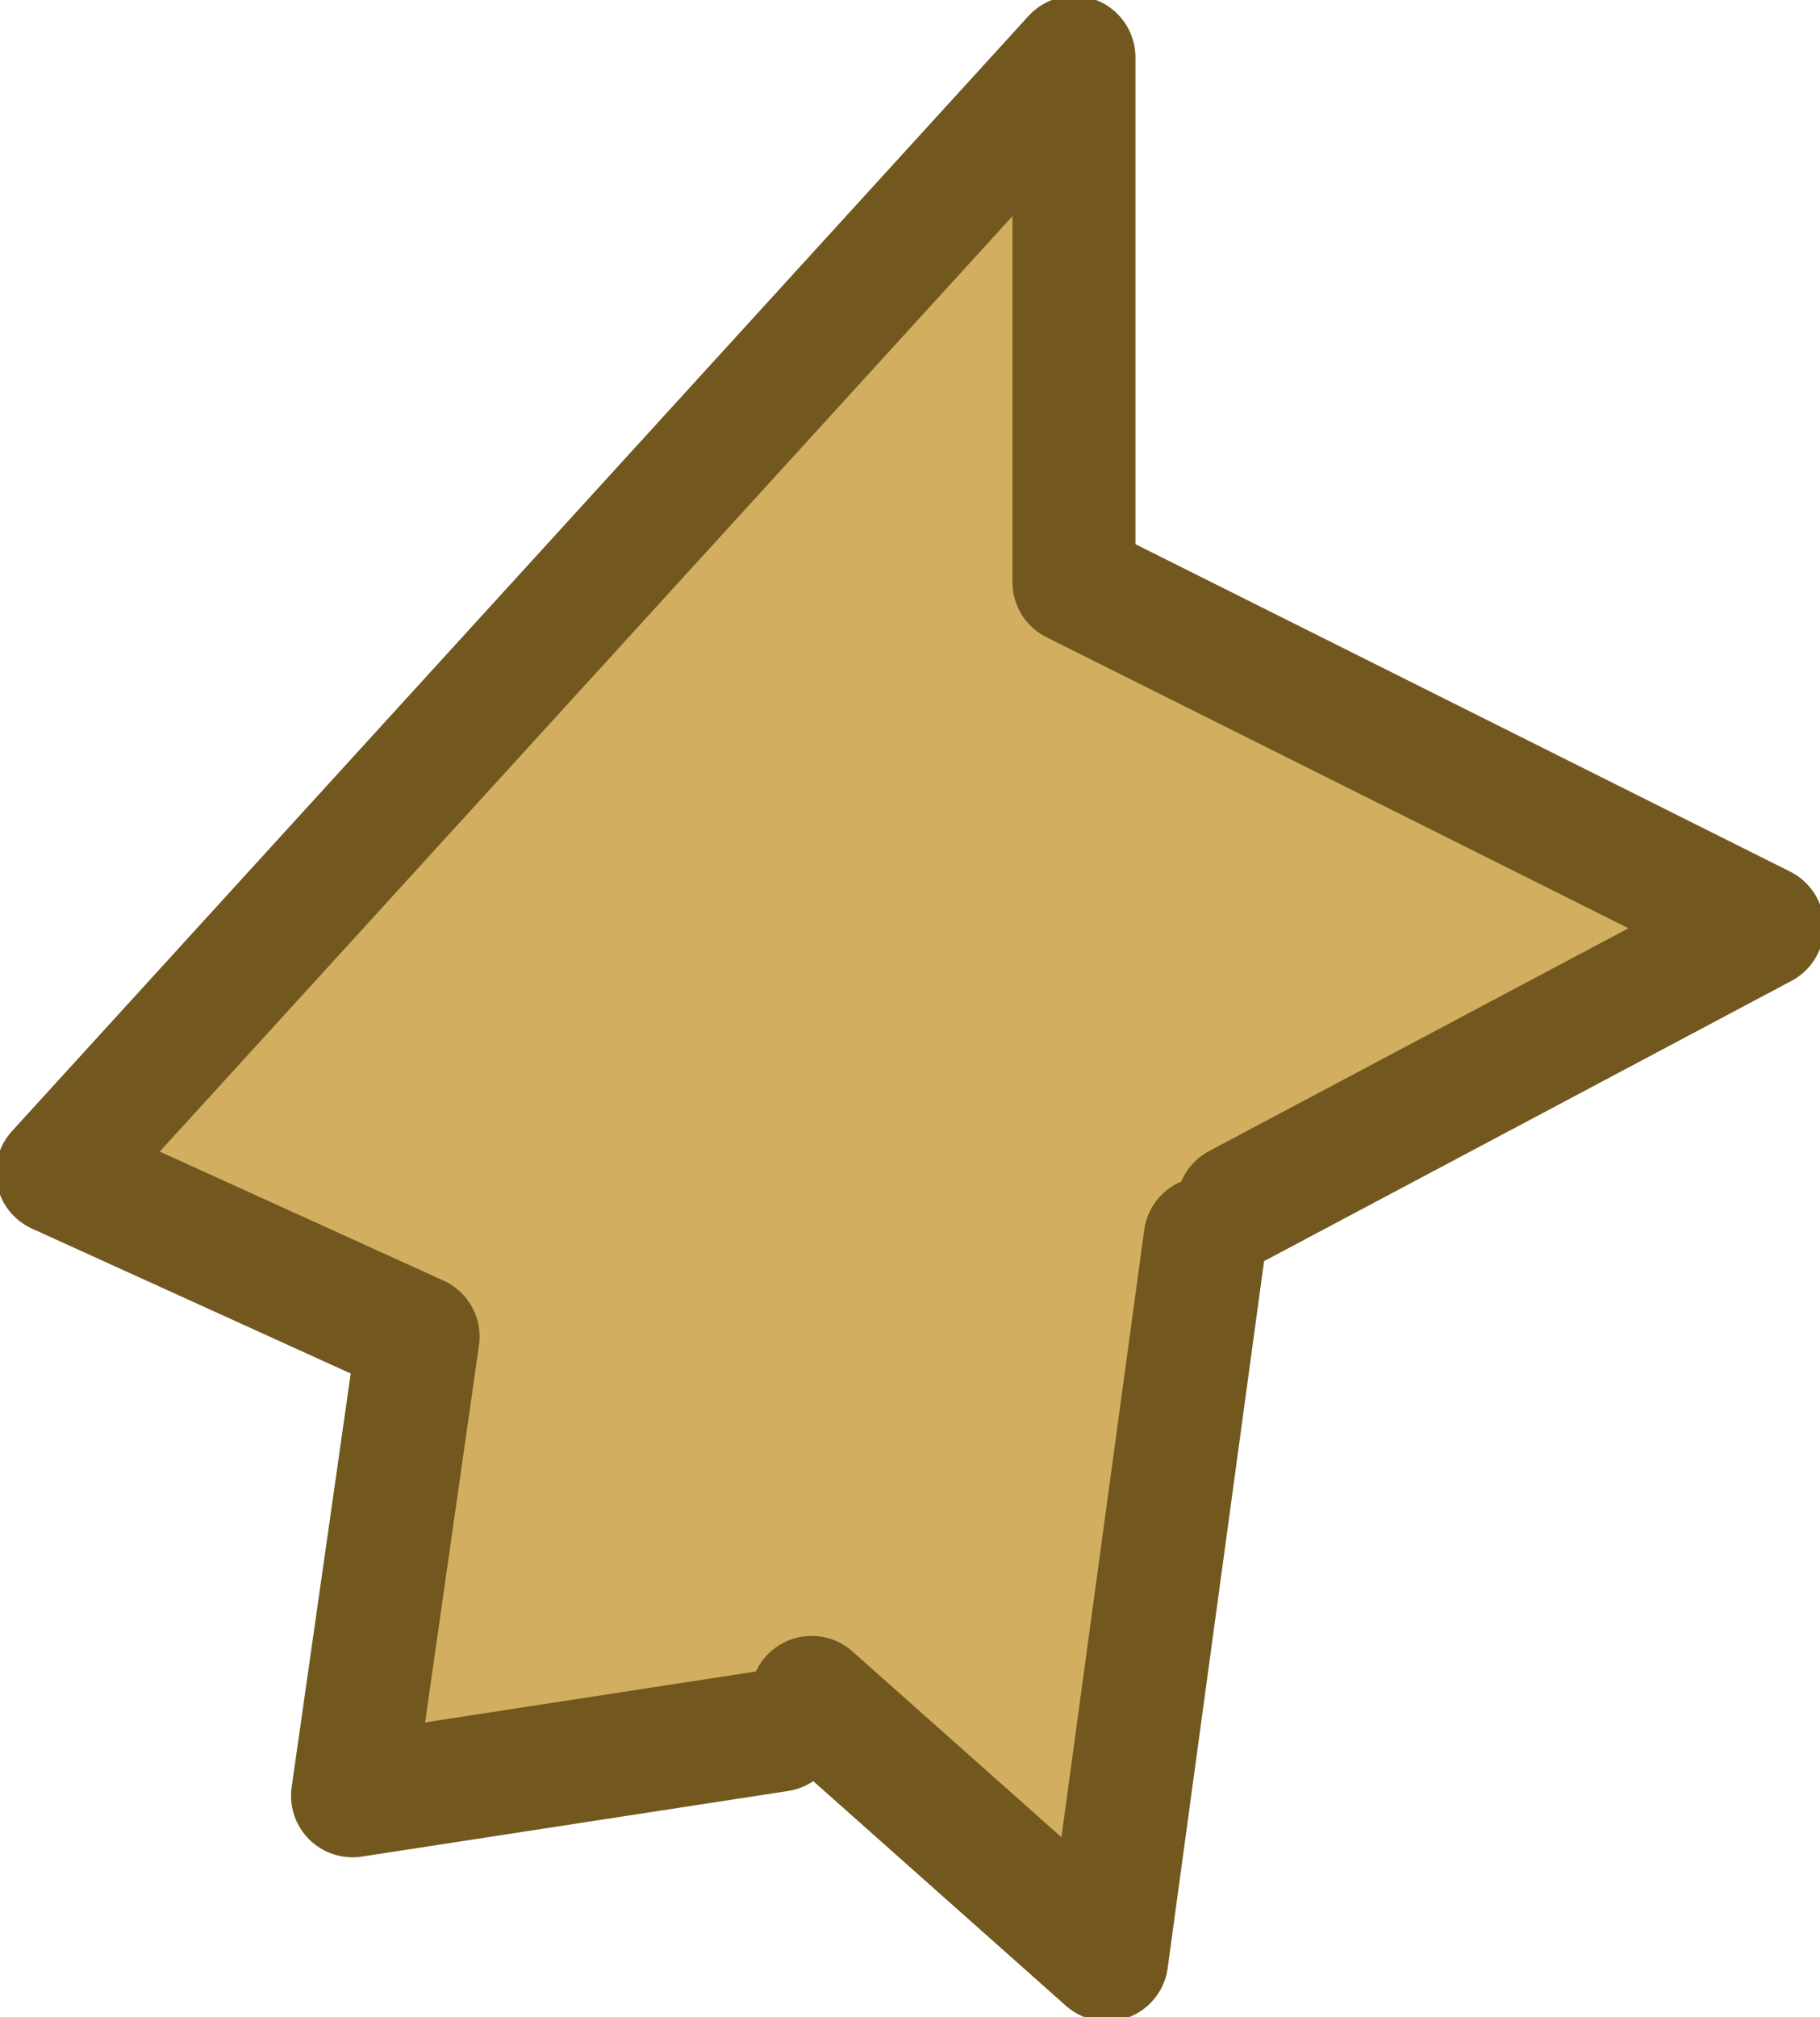
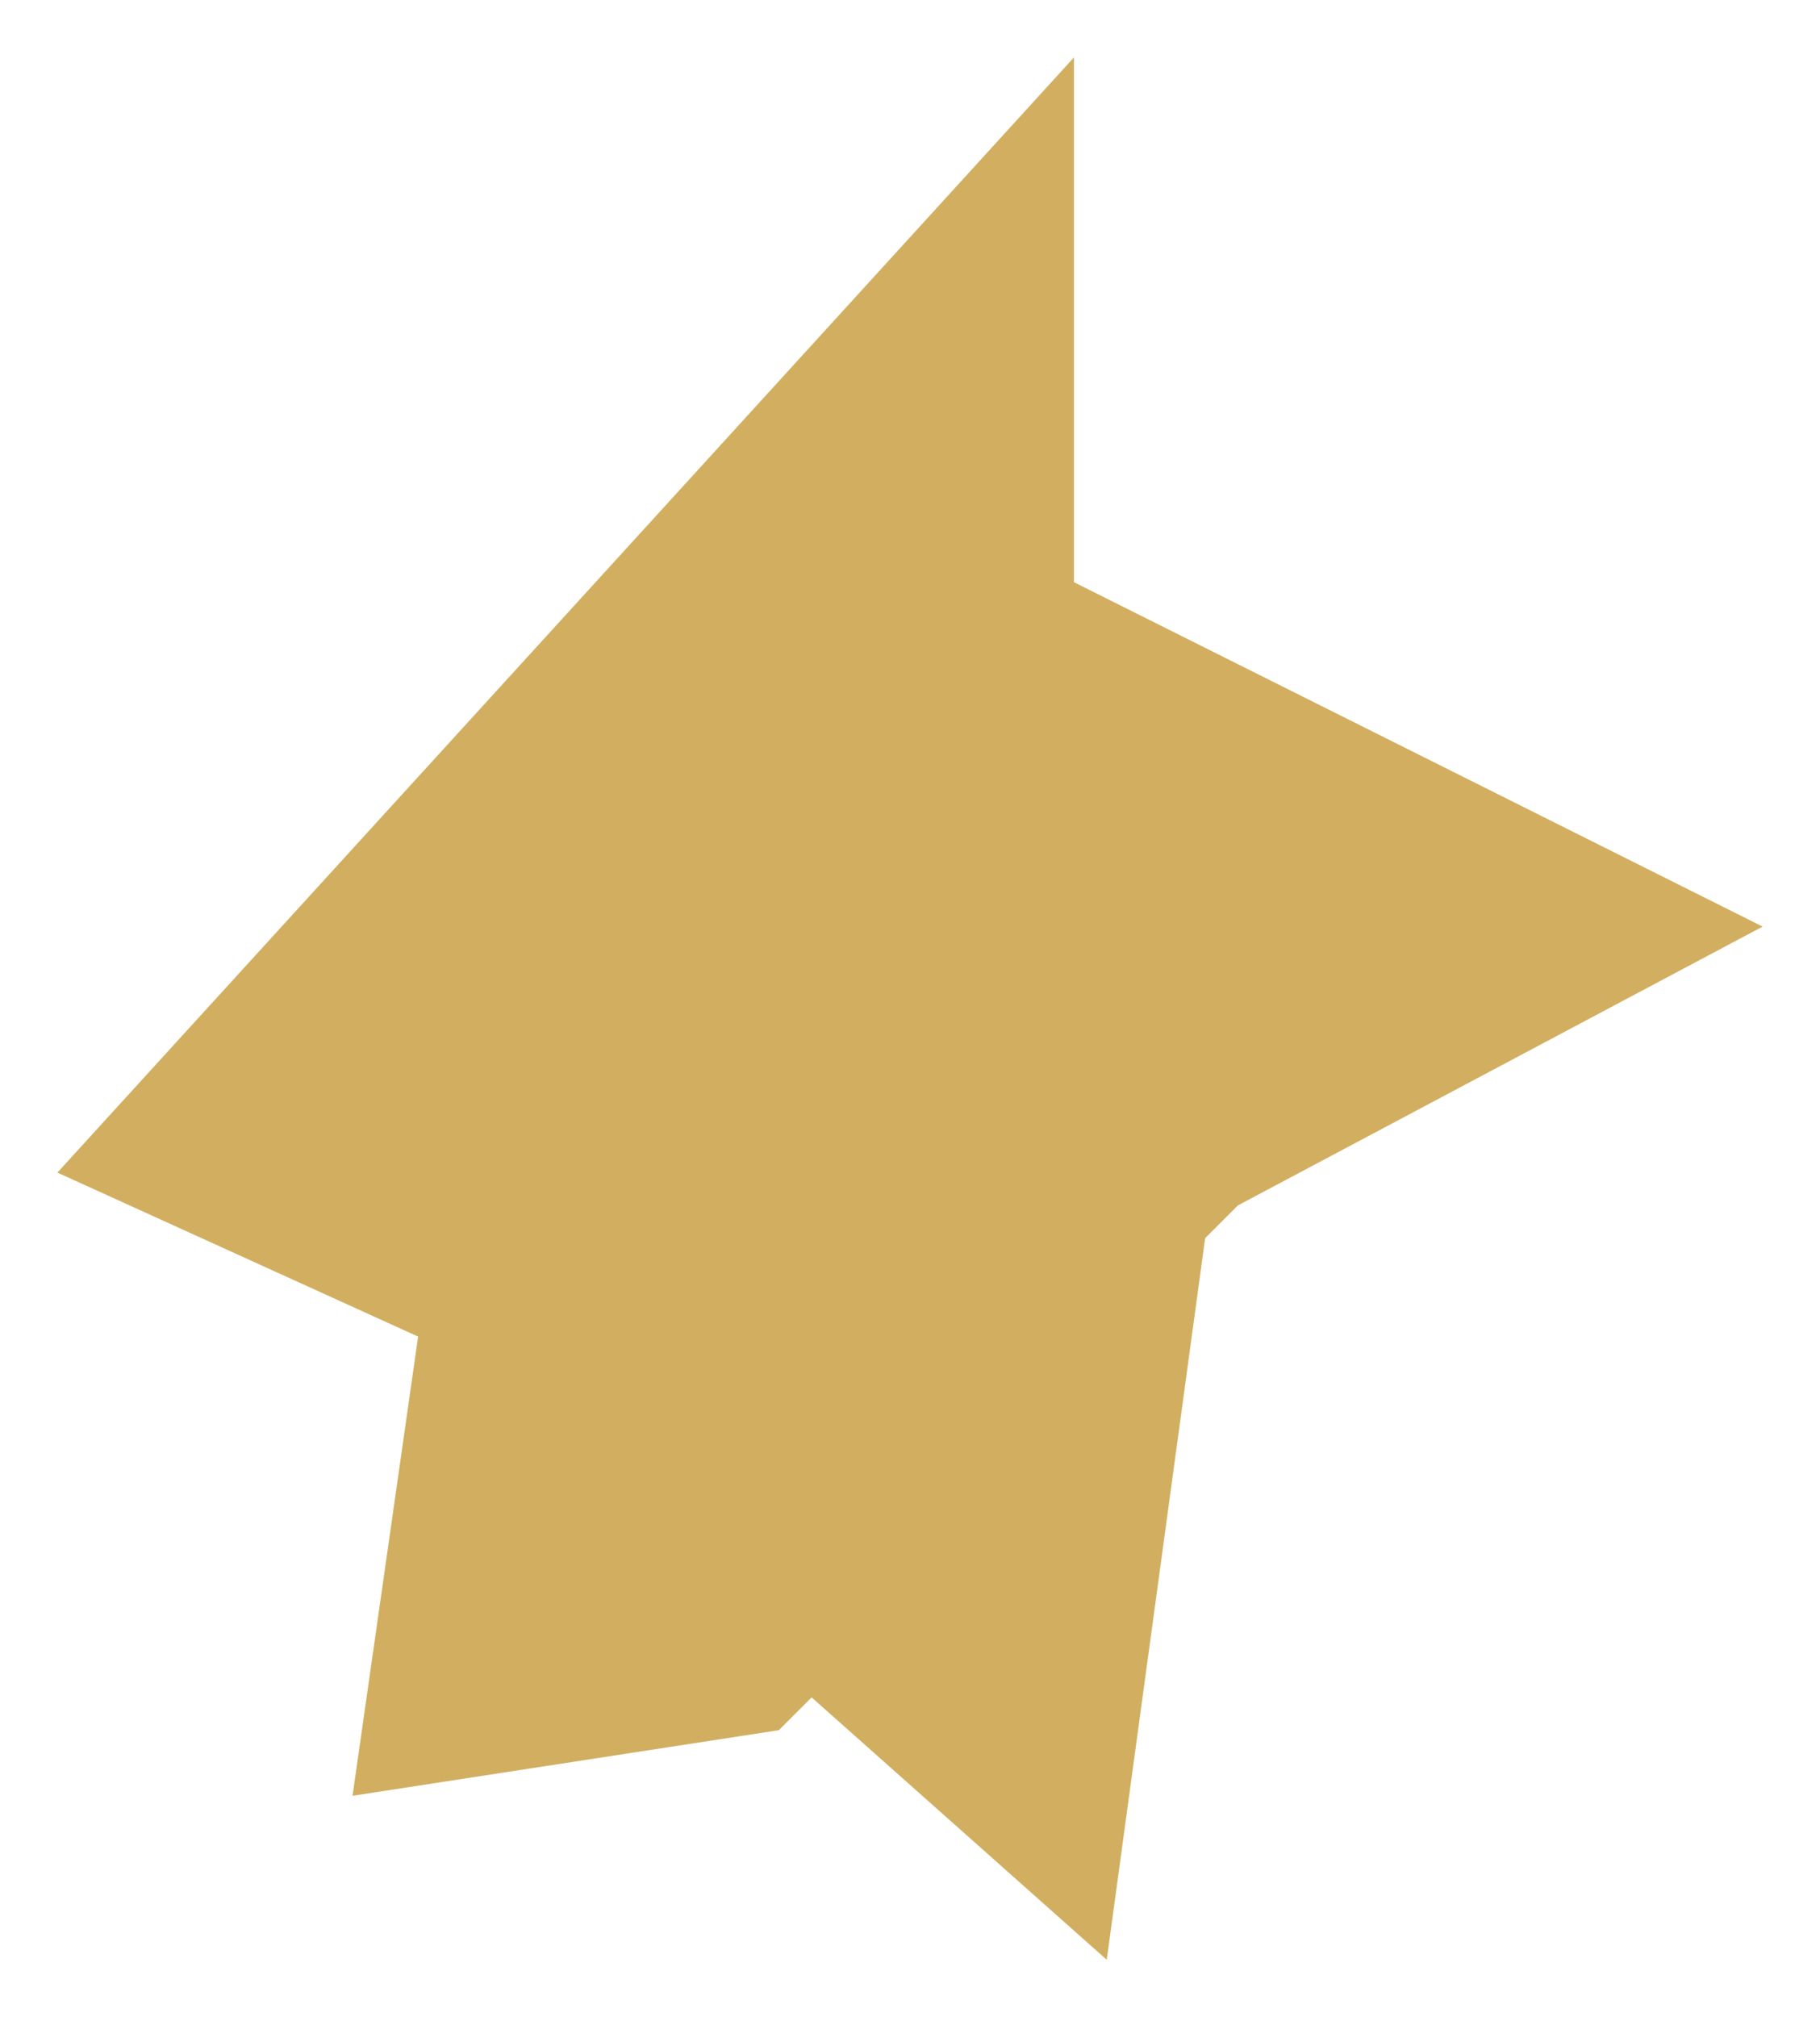
<svg xmlns="http://www.w3.org/2000/svg" height="12.3px" width="11.1px">
  <g transform="matrix(1.0, 0.0, 0.0, 1.0, 5.55, 6.15)">
    <path d="M-0.8 4.4 L-3.4 4.8 -3.0 2.0 -5.2 1.0 1.0 -5.8 1.0 -2.6 5.2 -0.5 2.0 1.2 1.8 1.4 1.2 5.8 -0.6 4.2 -0.8 4.4" fill="#d2af60" fill-rule="evenodd" stroke="none" />
-     <path d="M2.0 1.2 L5.2 -0.5 1.0 -2.6 1.0 -5.8 -5.2 1.0 -3.0 2.0 -3.4 4.8 -0.8 4.4 M-0.6 4.2 L1.2 5.8 1.8 1.4" fill="none" stroke="#72581f" stroke-linecap="round" stroke-linejoin="round" stroke-width="0.75" />
  </g>
</svg>